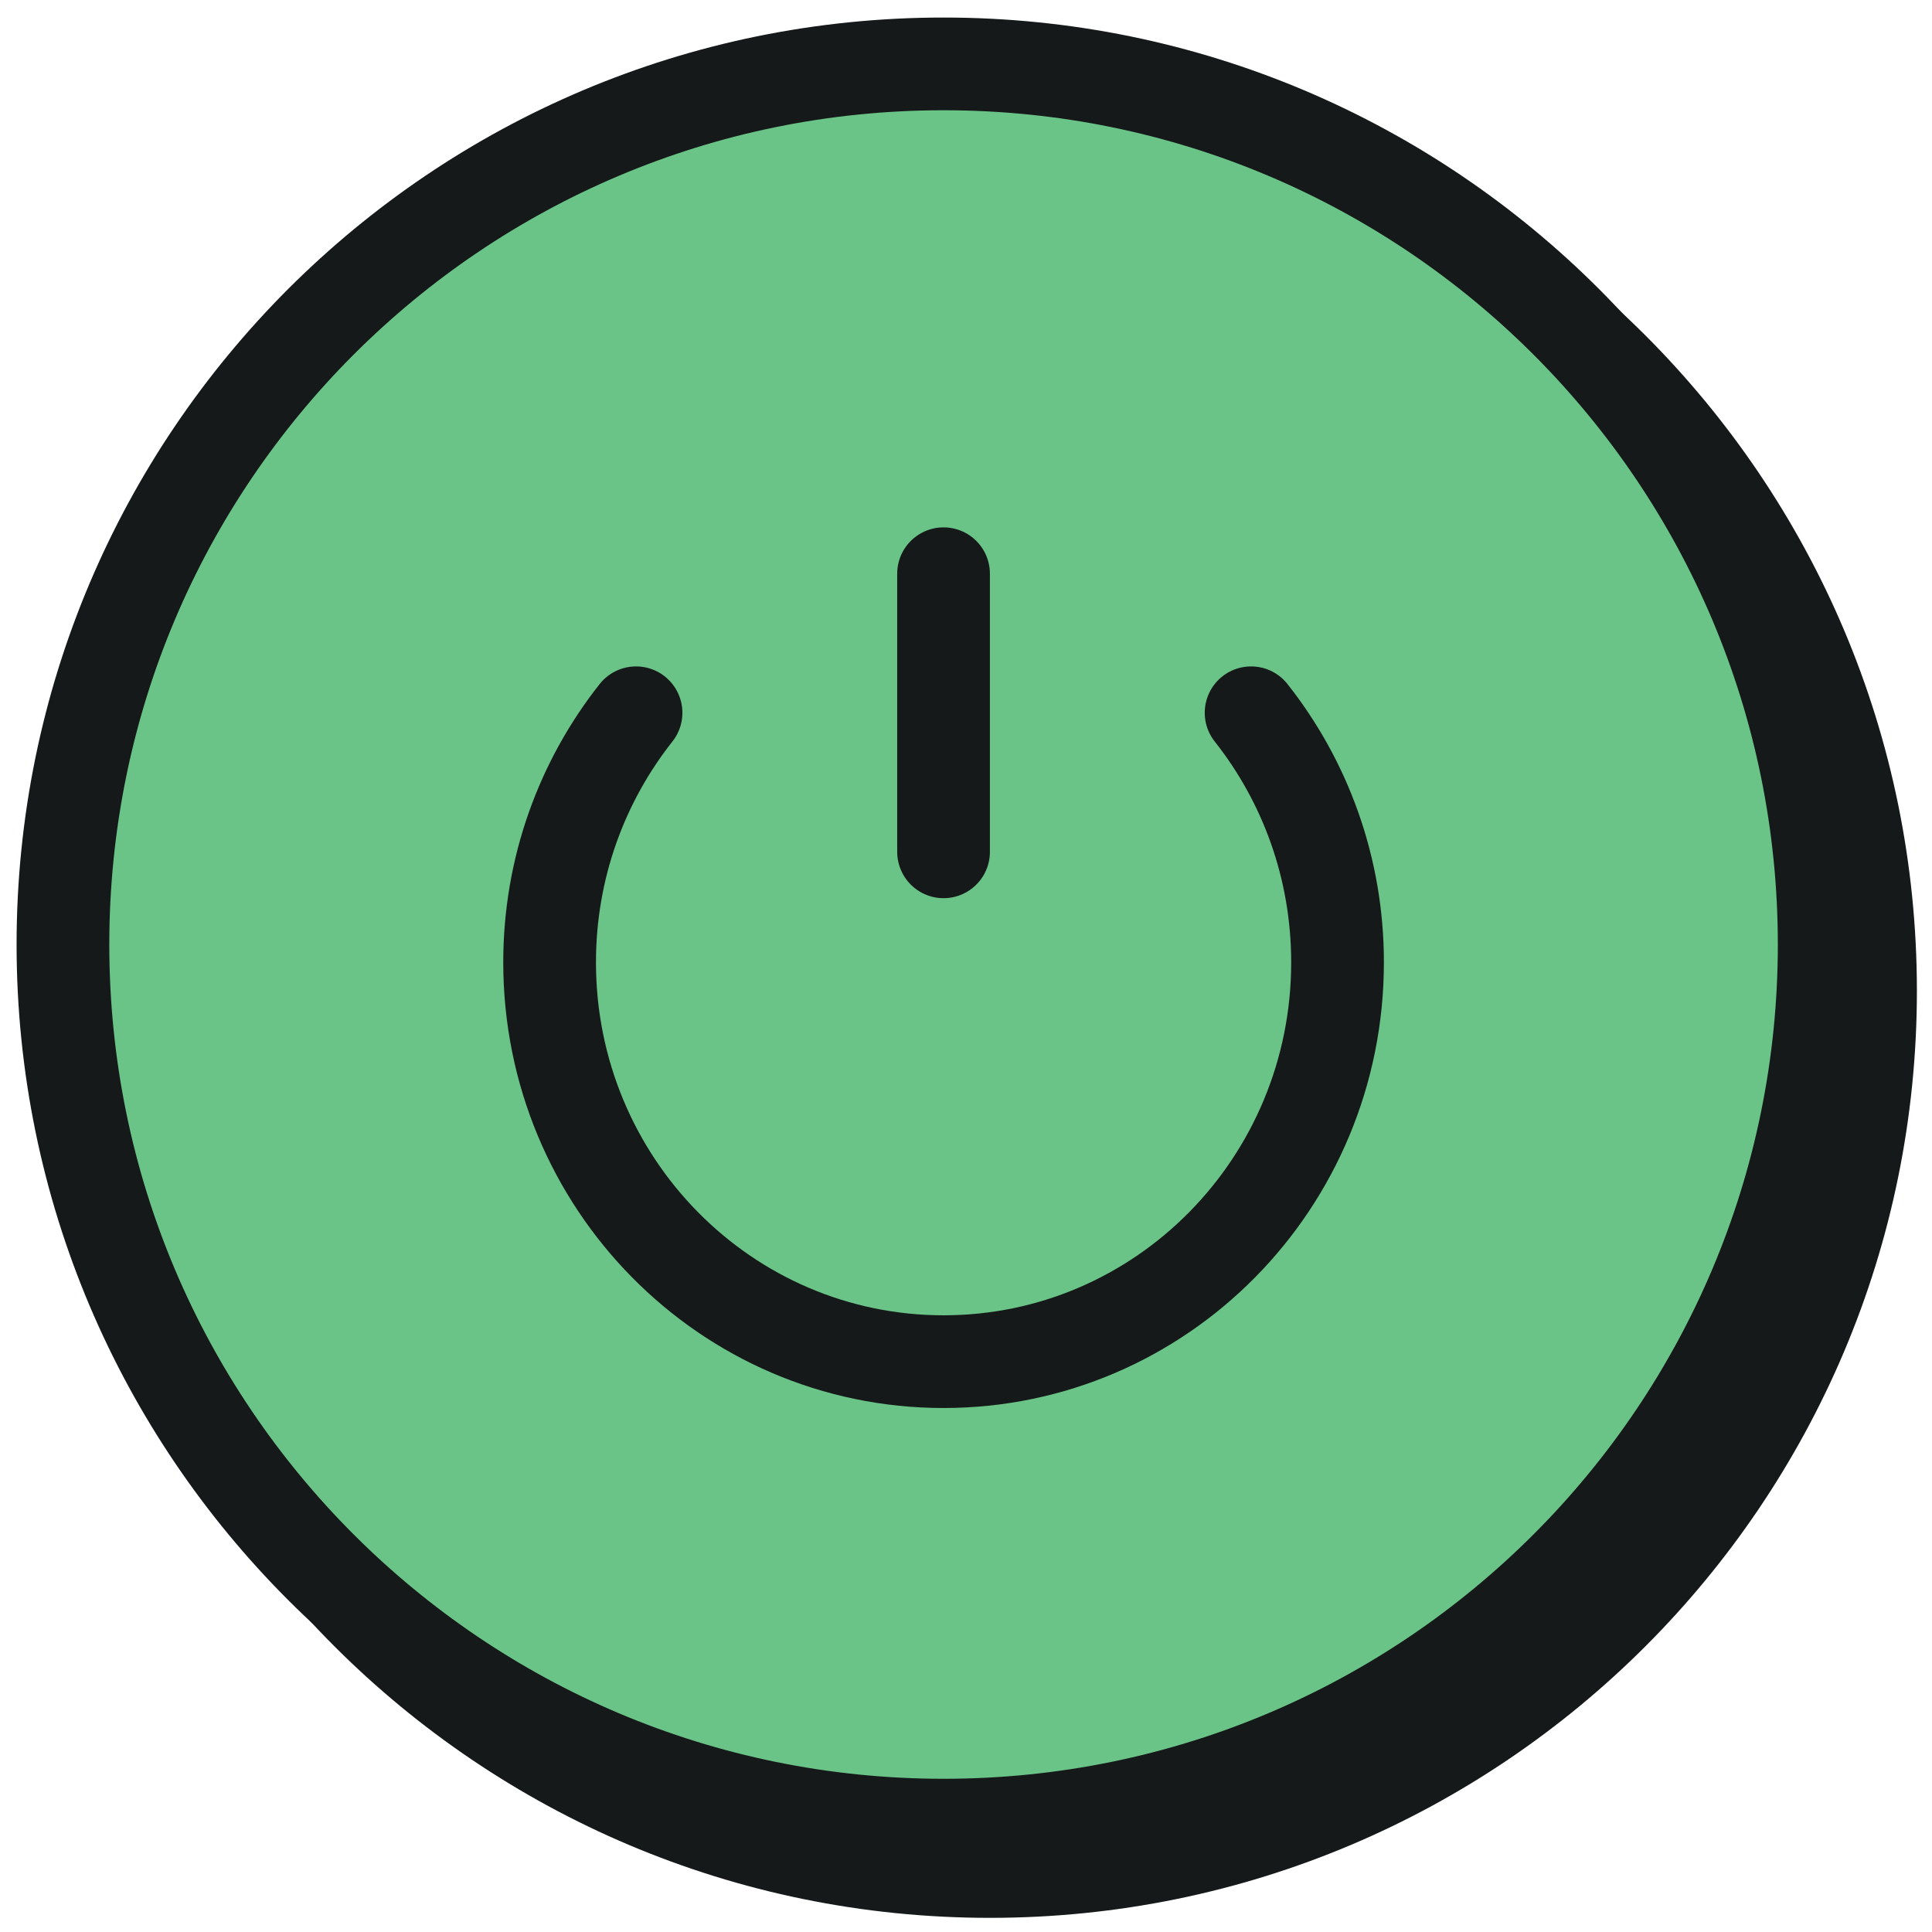
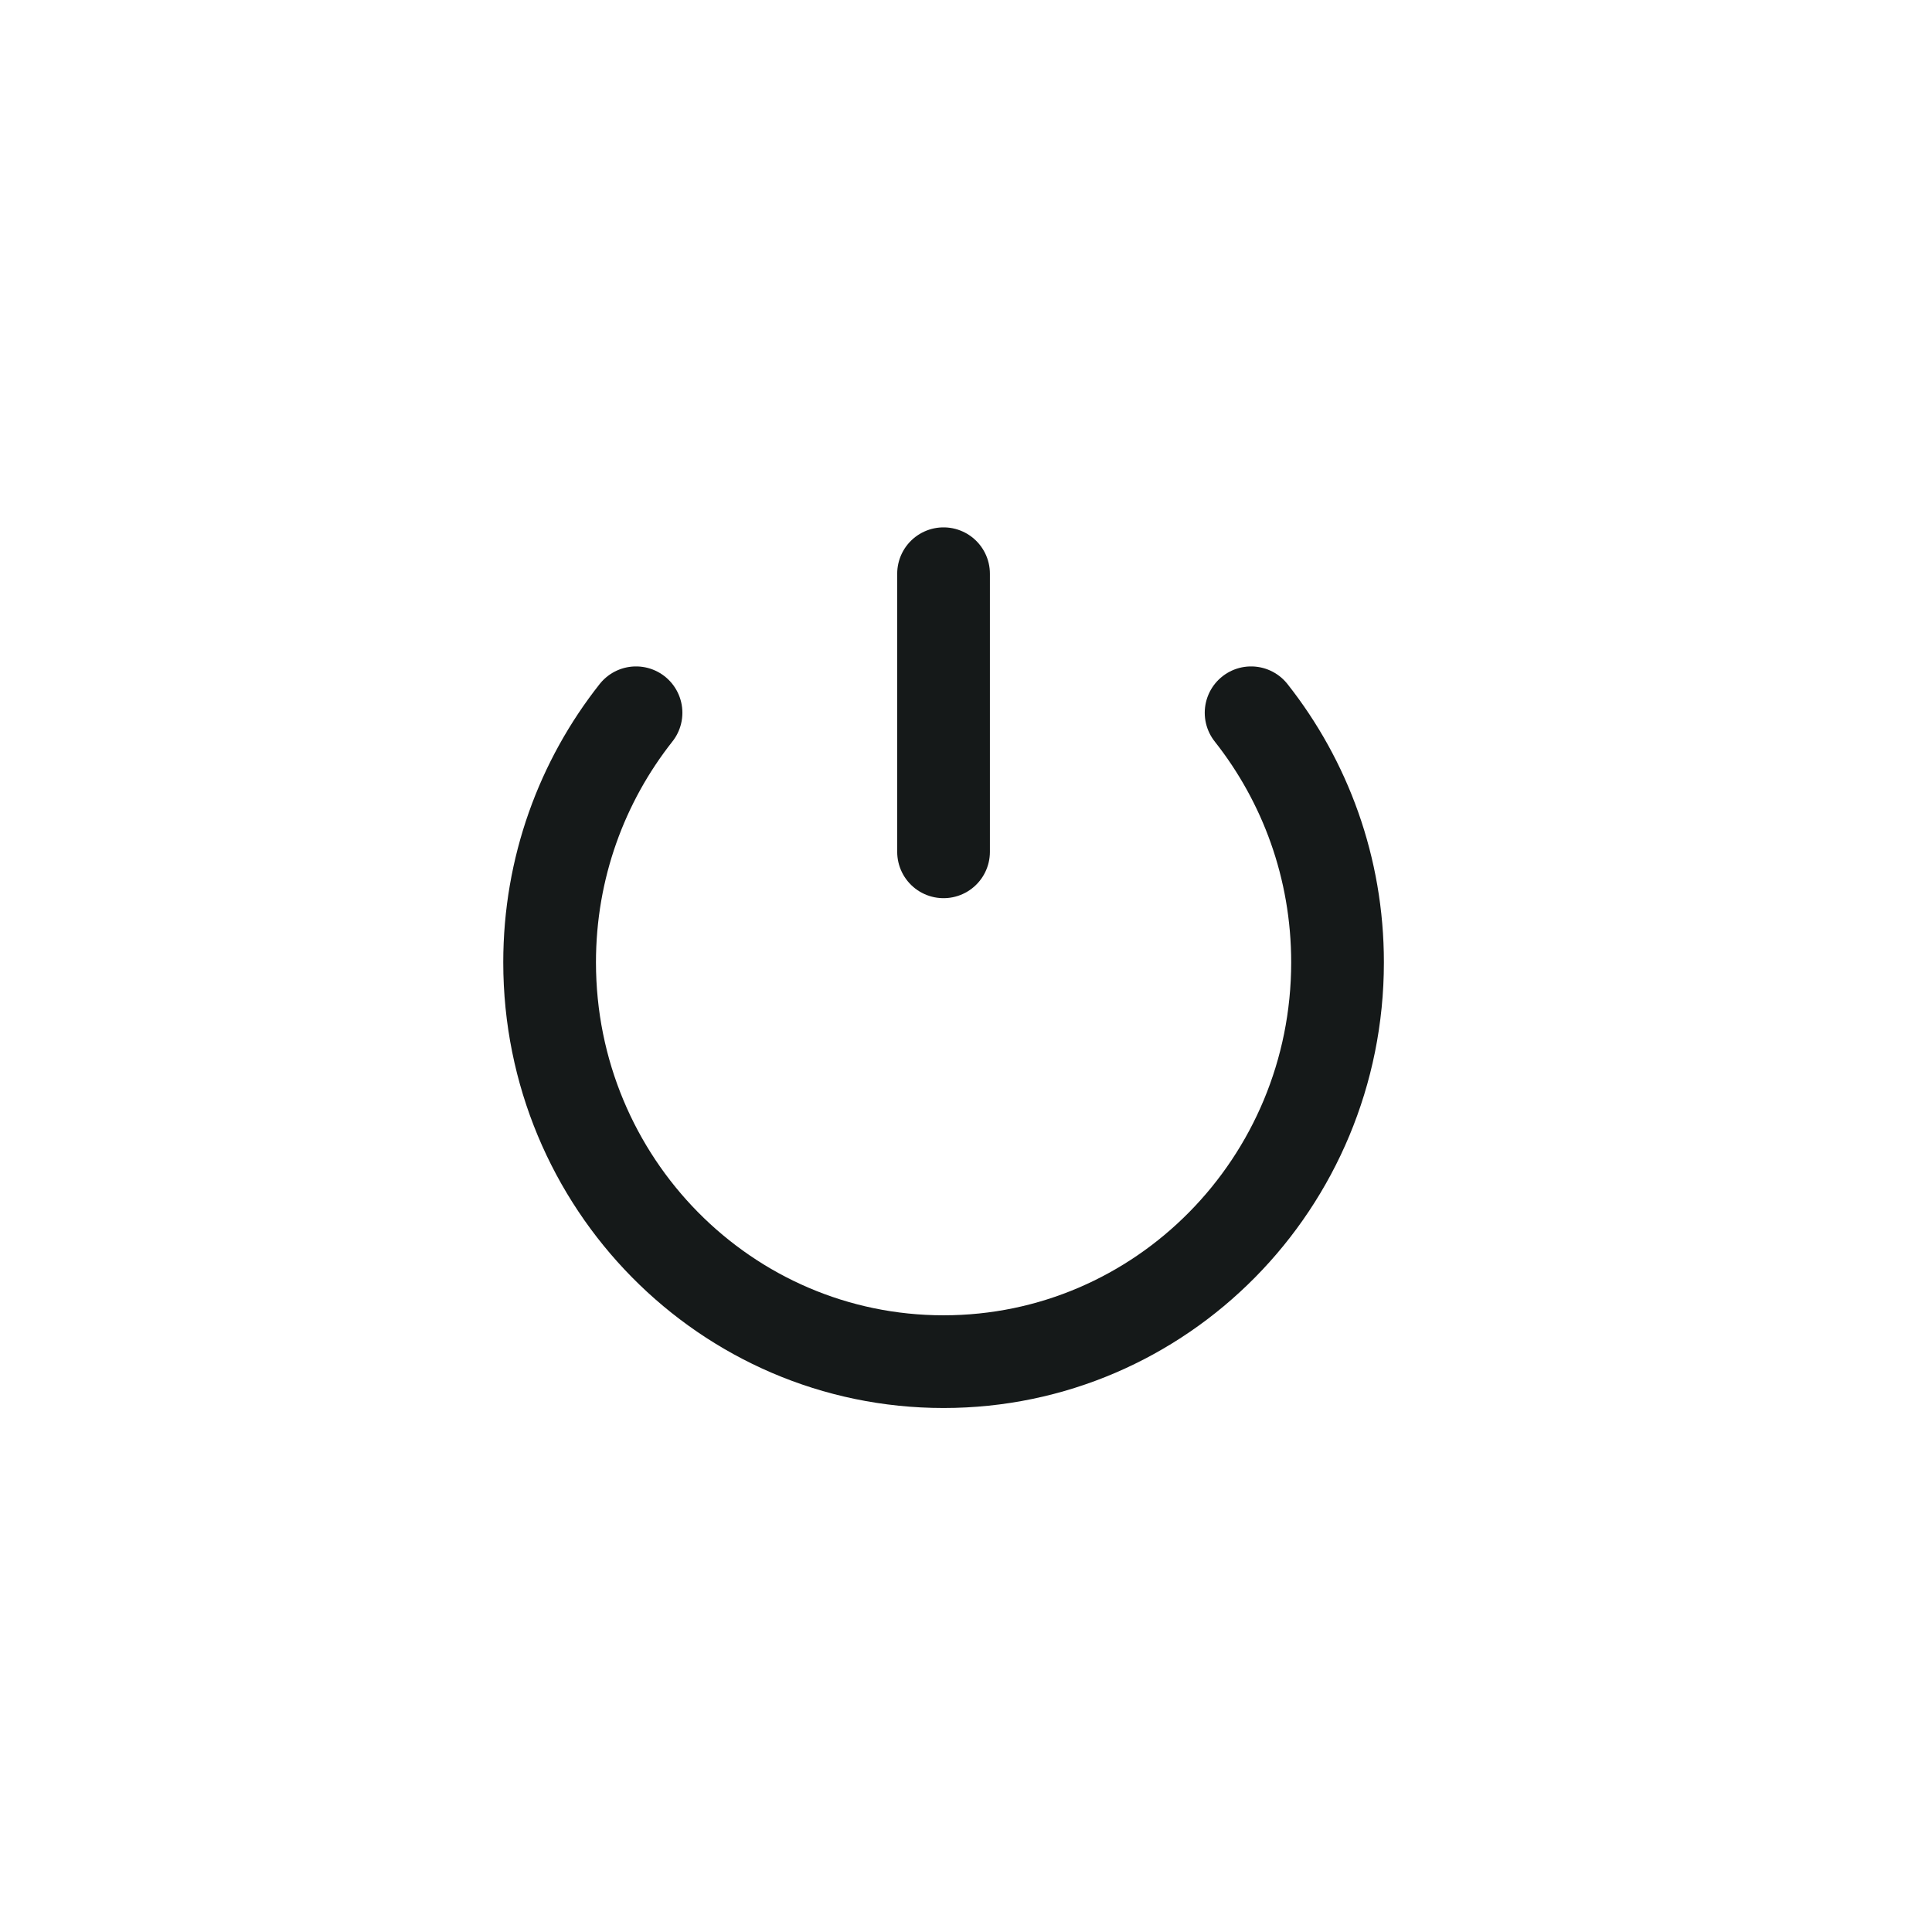
<svg xmlns="http://www.w3.org/2000/svg" width="71" height="71" viewBox="0 0 71 71" fill="none">
-   <path d="M36.379 70.48C55.193 70.48 70.445 55.228 70.445 36.414C70.445 17.6 55.193 2.348 36.379 2.348C17.565 2.348 2.313 17.6 2.313 36.414C2.313 55.228 17.565 70.48 36.379 70.48Z" fill="#151919" />
-   <path d="M34.676 67.073C52.549 67.073 67.038 52.584 67.038 34.711C67.038 16.837 52.549 2.348 34.676 2.348C16.803 2.348 2.313 16.837 2.313 34.711C2.313 52.584 16.803 67.073 34.676 67.073Z" fill="#6AC387" stroke="#151919" stroke-width="3.407" />
  <path d="M23.374 26.194C21.39 28.706 20.198 31.891 20.198 35.366C20.198 43.474 26.679 50.04 34.676 50.04C42.673 50.04 49.154 43.474 49.154 35.366C49.154 31.891 47.961 28.706 45.977 26.194" stroke="#151919" stroke-width="3.407" stroke-linecap="round" stroke-linejoin="round" />
  <path d="M34.675 21.084V31.304" stroke="#151919" stroke-width="3.407" stroke-linecap="round" stroke-linejoin="round" />
</svg>